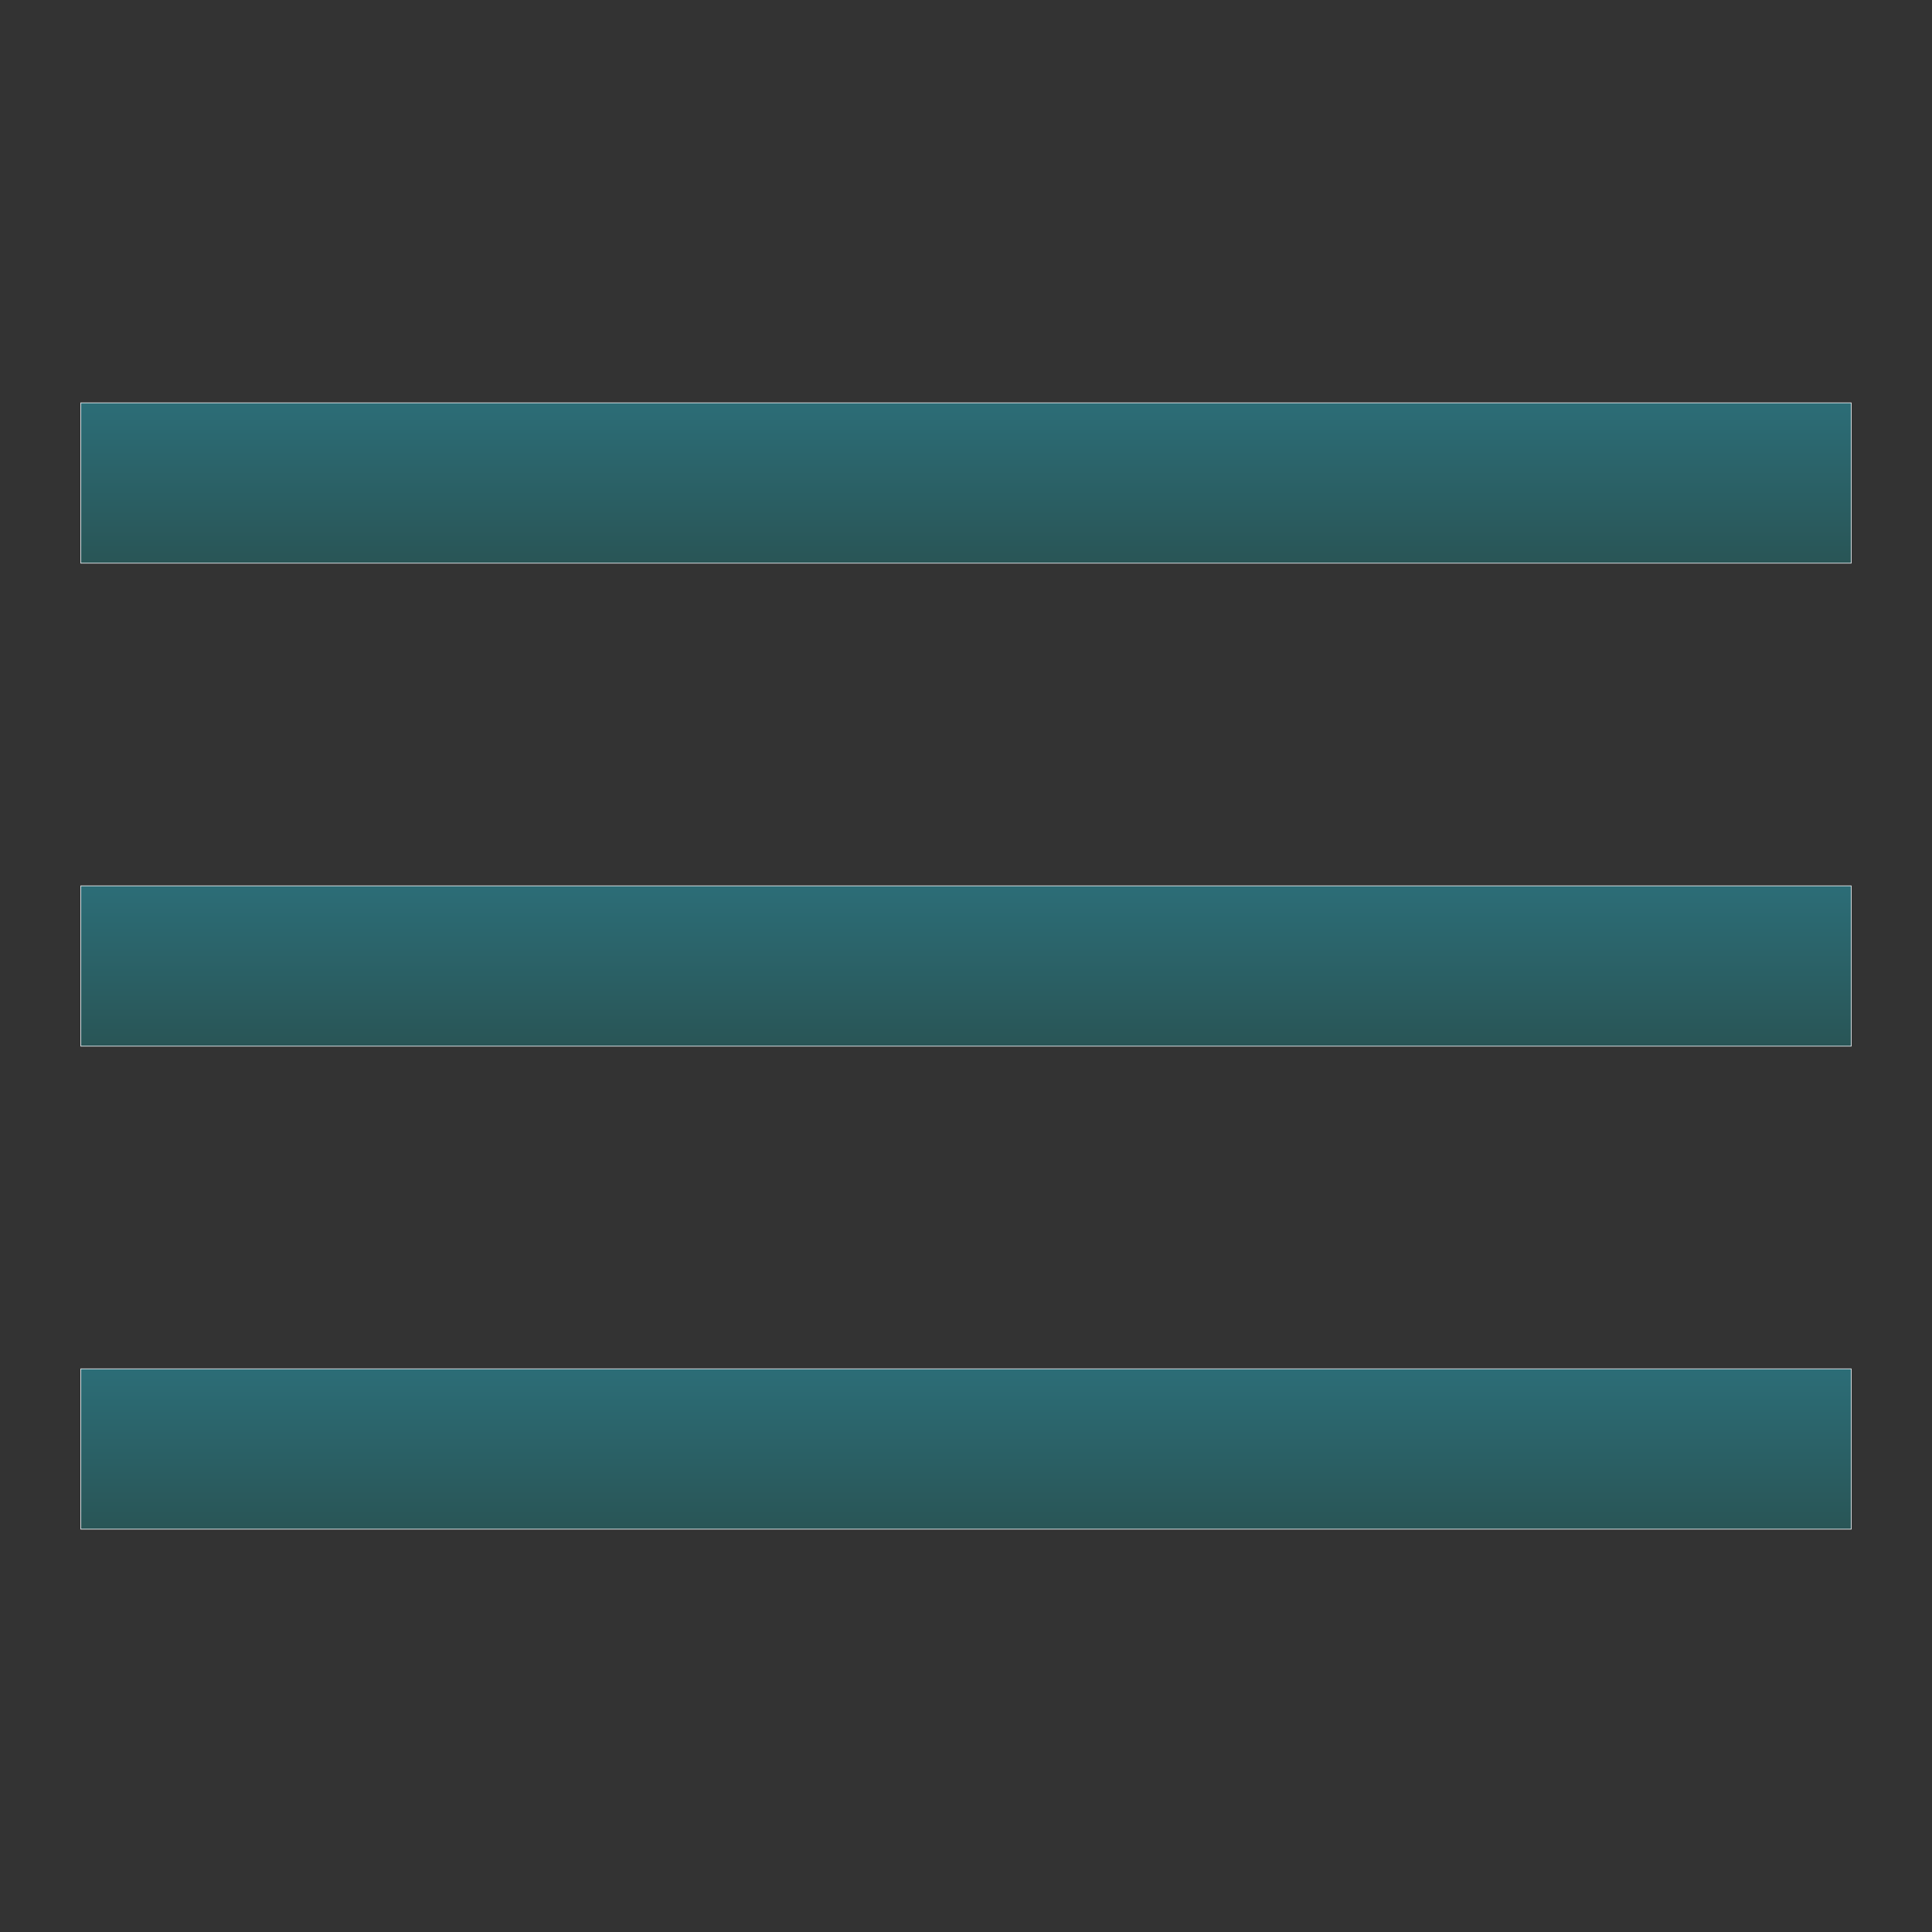
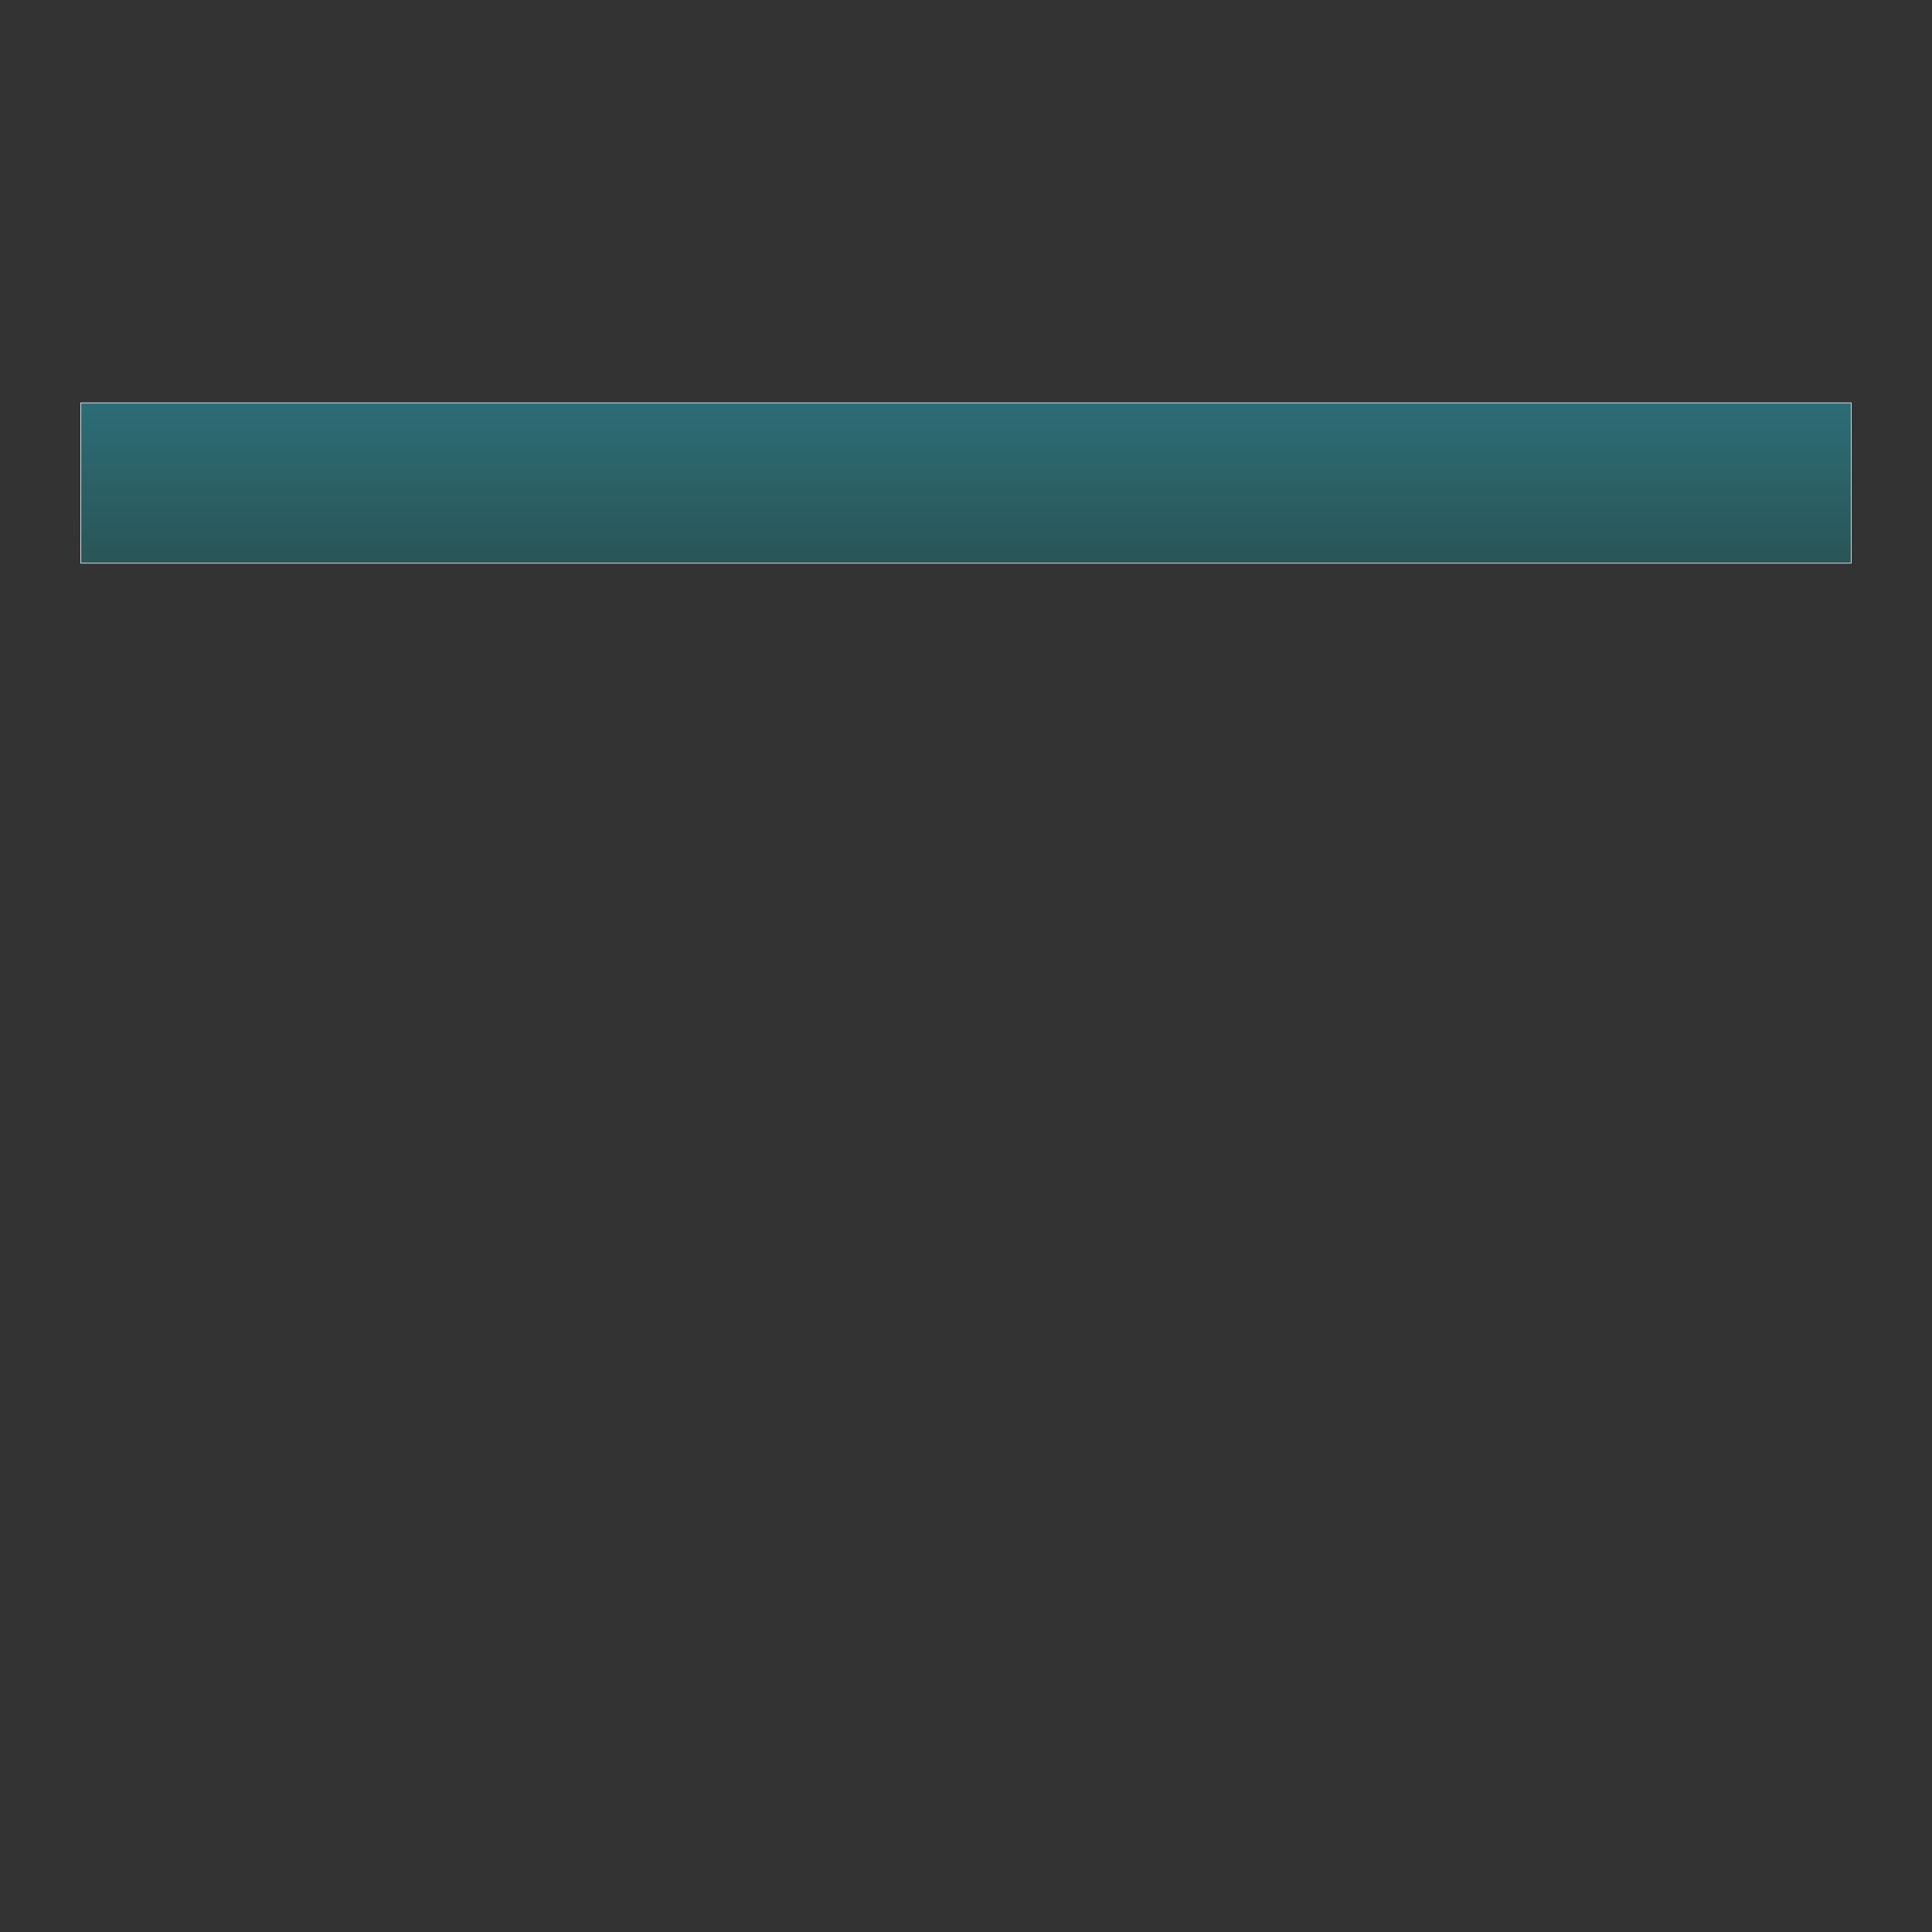
<svg xmlns="http://www.w3.org/2000/svg" width="2919" height="2919" viewBox="0 0 2919 2919" fill="none">
  <rect x="0" y="0" width="2919" height="2919" fill="#333333" stroke="none" />
-   <path d="M122.125 1338.38H2796.88V1580.62H122.125V1338.38Z" fill="url(#paint0_linear_696_2881)" stroke="#F1F6FA" />
  <path d="M122.125 608.625H2796.88V850.875H122.125V608.625Z" fill="url(#paint1_linear_696_2881)" stroke="#F1F6FA" />
-   <path d="M122.125 2068.12H2796.88V2310.38H122.125V2068.12Z" fill="url(#paint2_linear_696_2881)" stroke="#F1F6FA" />
  <defs>
    <linearGradient id="paint0_linear_696_2881" x1="1459.5" y1="1337.88" x2="1459.5" y2="1581.12" gradientUnits="userSpaceOnUse">
      <stop stop-color="#2C6D77" />
      <stop offset="1" stop-color="#295556" />
    </linearGradient>
    <linearGradient id="paint1_linear_696_2881" x1="1459.5" y1="608.125" x2="1459.5" y2="851.375" gradientUnits="userSpaceOnUse">
      <stop stop-color="#2C6D77" />
      <stop offset="1" stop-color="#295556" />
    </linearGradient>
    <linearGradient id="paint2_linear_696_2881" x1="1459.5" y1="2067.62" x2="1459.5" y2="2310.88" gradientUnits="userSpaceOnUse">
      <stop stop-color="#2C6D77" />
      <stop offset="1" stop-color="#295556" />
    </linearGradient>
  </defs>
</svg>